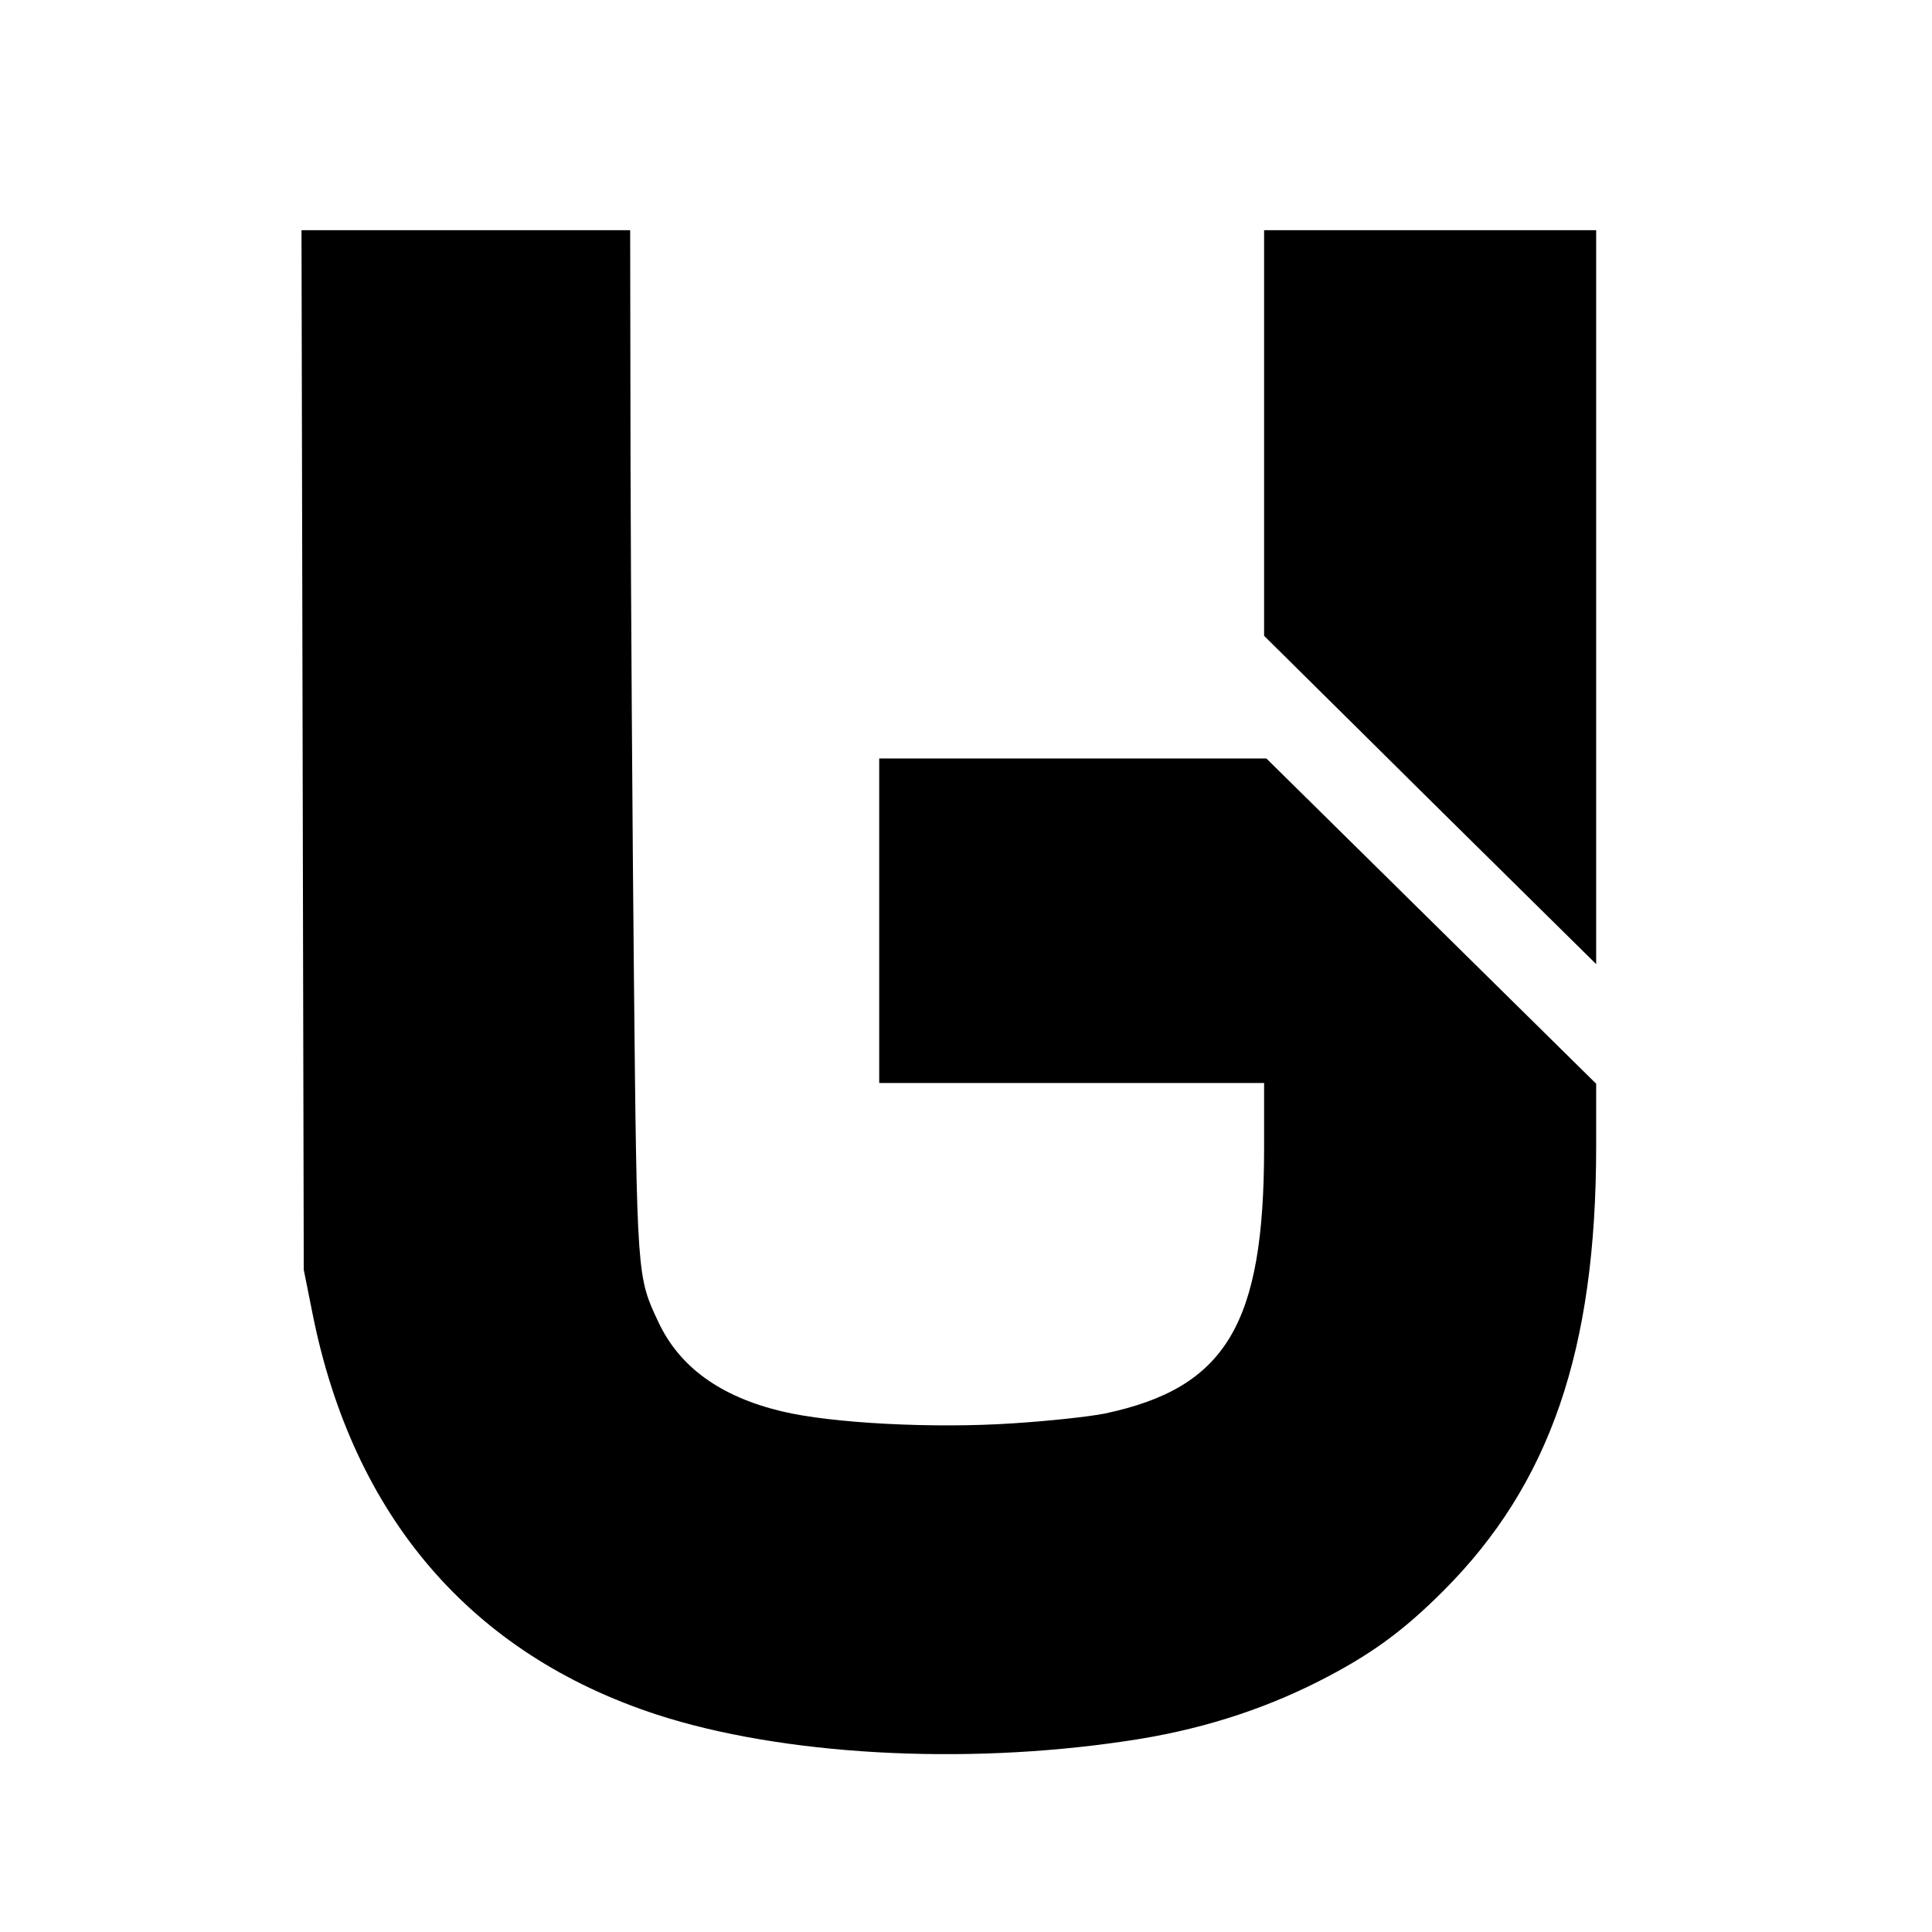
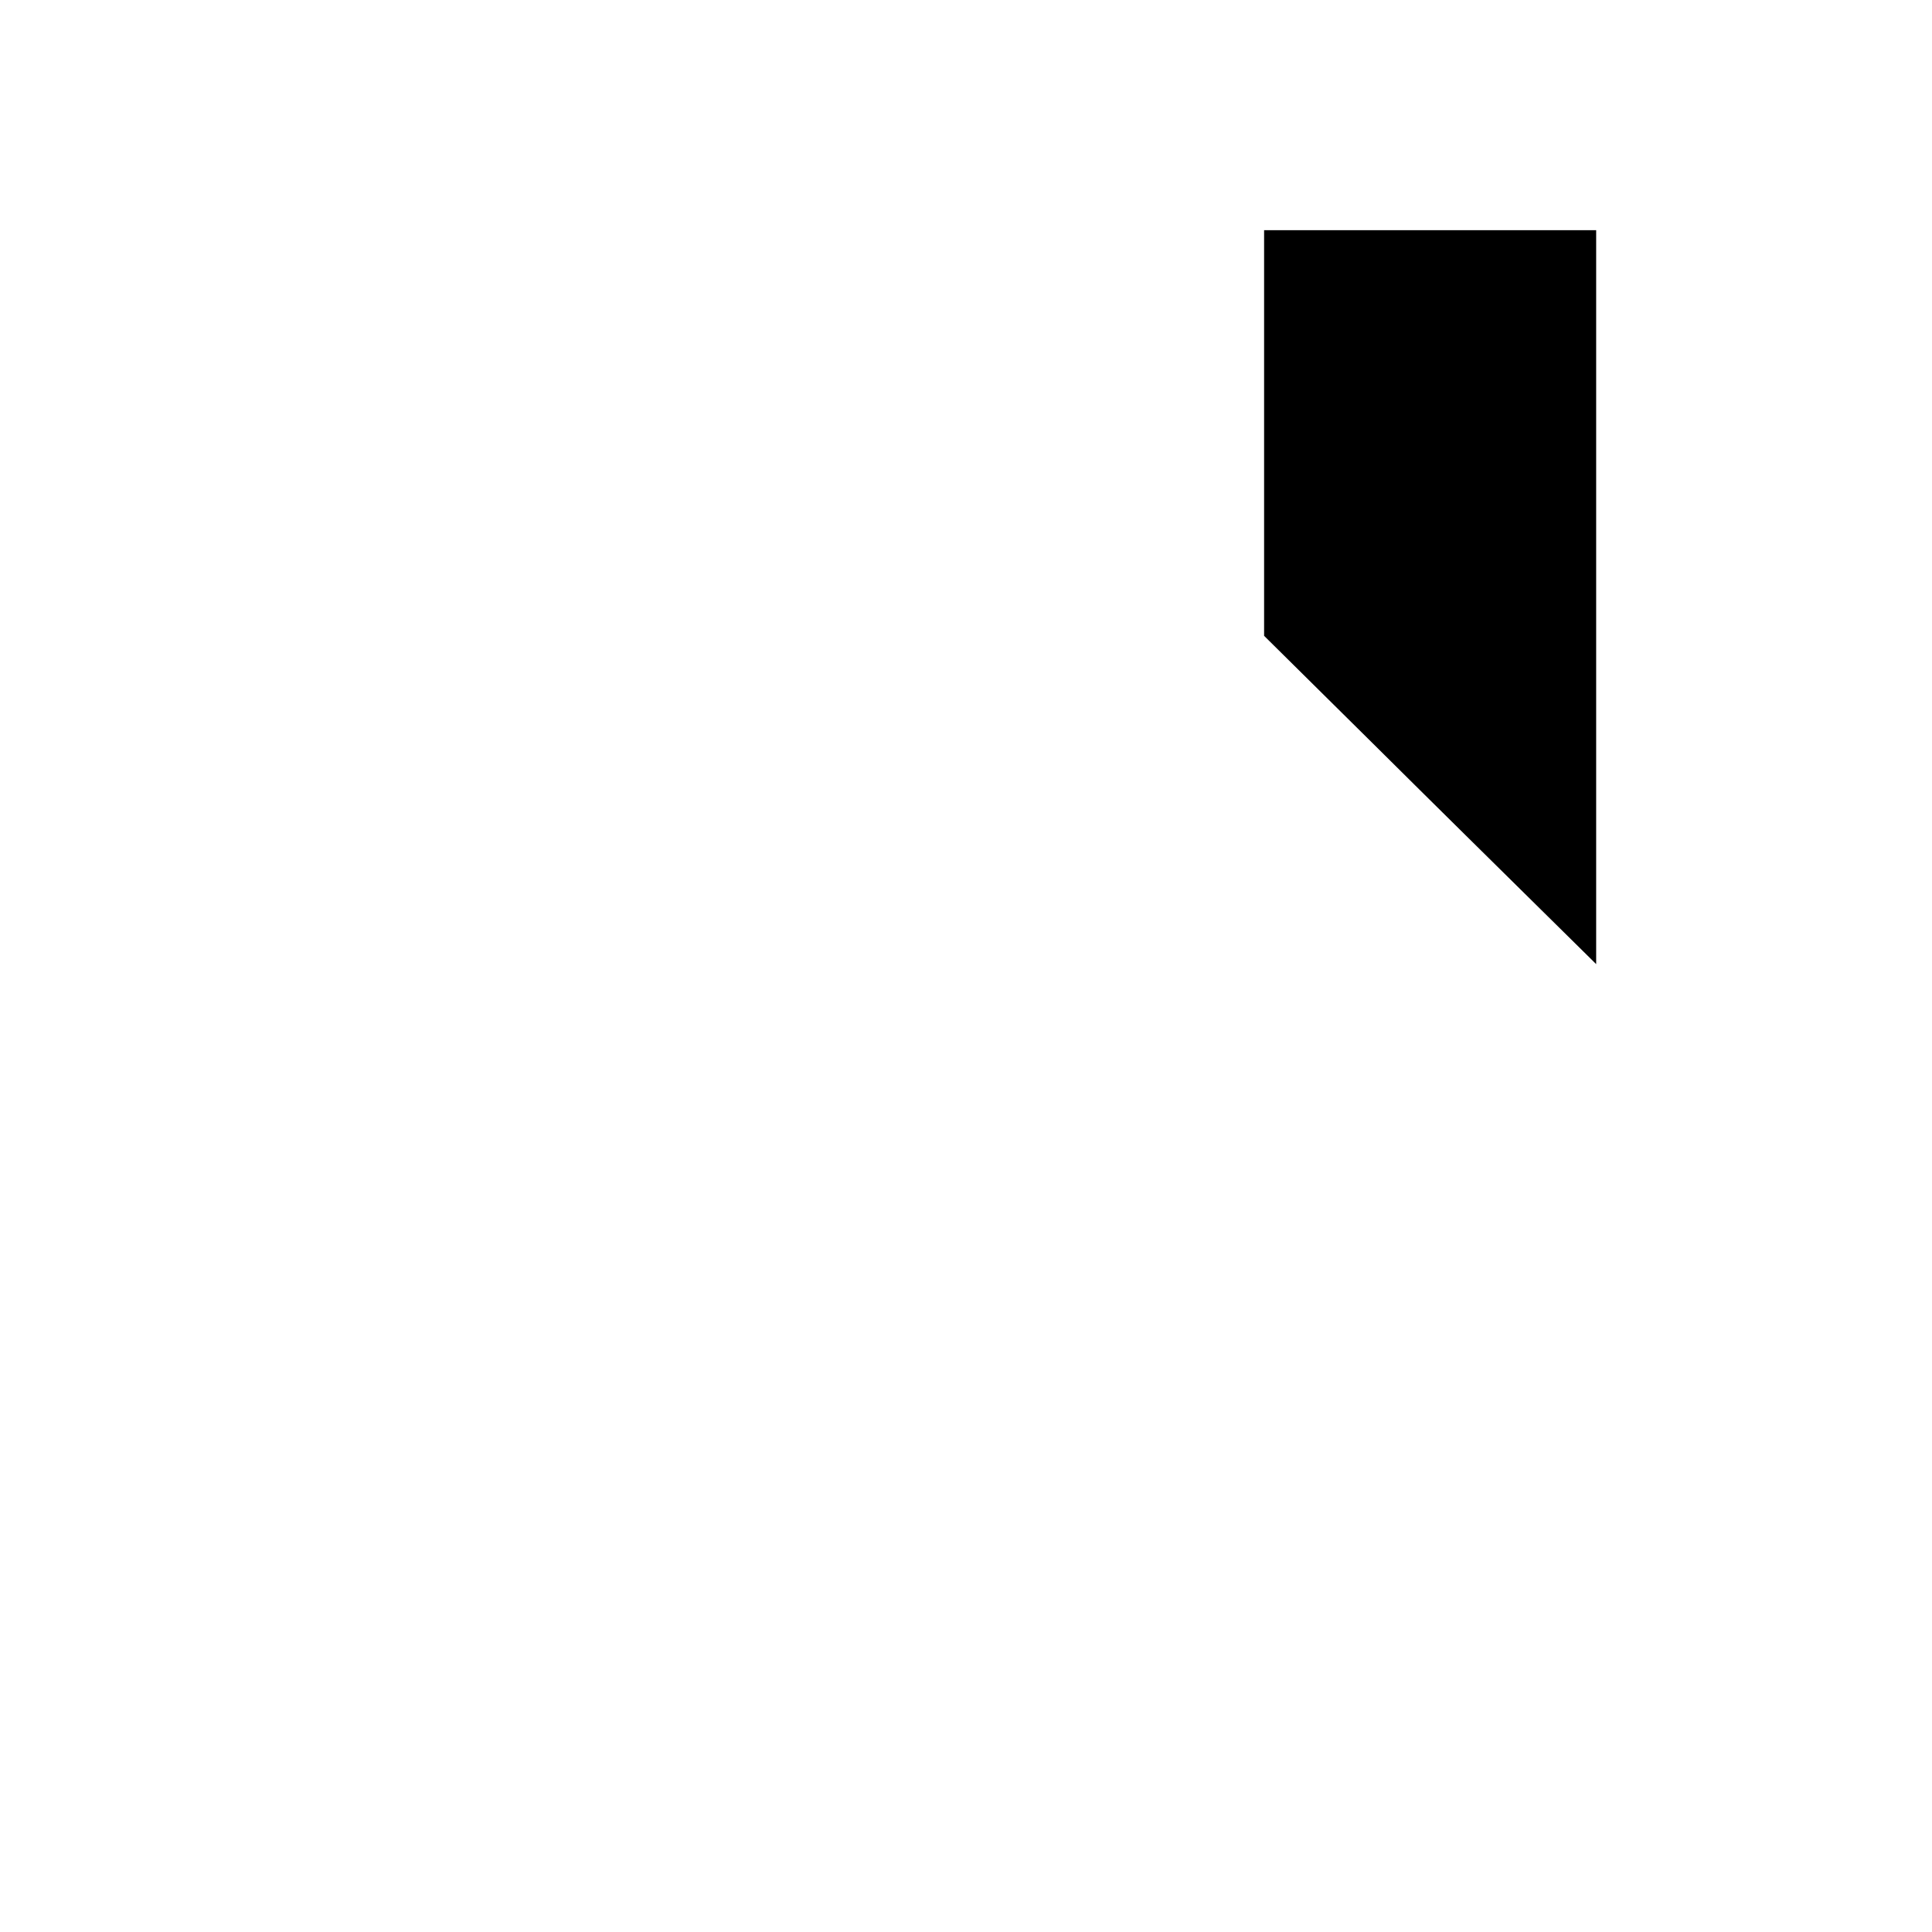
<svg xmlns="http://www.w3.org/2000/svg" version="1.0" width="512pt" height="512pt" viewBox="0 0 512 512" preserveAspectRatio="xMidYMid meet">
  <g transform="translate(0,512) scale(0.1,-0.1)" fill="#000000" stroke="none">
-     <path d="M802 3133 l3 -1378 23 -115 c107 -538 420 -903 913 -1064 329 -107 809 -135 1243 -70 187 27 356 80 510 158 138 70 224 133 331 240 283 283 405 639 405 1178 l0 166 -437 431 -437 431 -513 0 -513 0 0 -430 0 -430 510 0 510 0 0 -172 c0 -468 -101 -636 -422 -704 -39 -8 -149 -20 -244 -26 -208 -14 -481 0 -613 32 -162 39 -270 117 -326 236 -57 121 -57 118 -65 909 -4 402 -8 1012 -9 1358 l-1 627 -435 0 -436 0 3 -1377z" />
    <path d="M3350 3972 l0 -537 288 -285 c158 -157 356 -352 440 -435 l152 -150 0 973 0 972 -440 0 -440 0 0 -538z" />
  </g>
</svg>